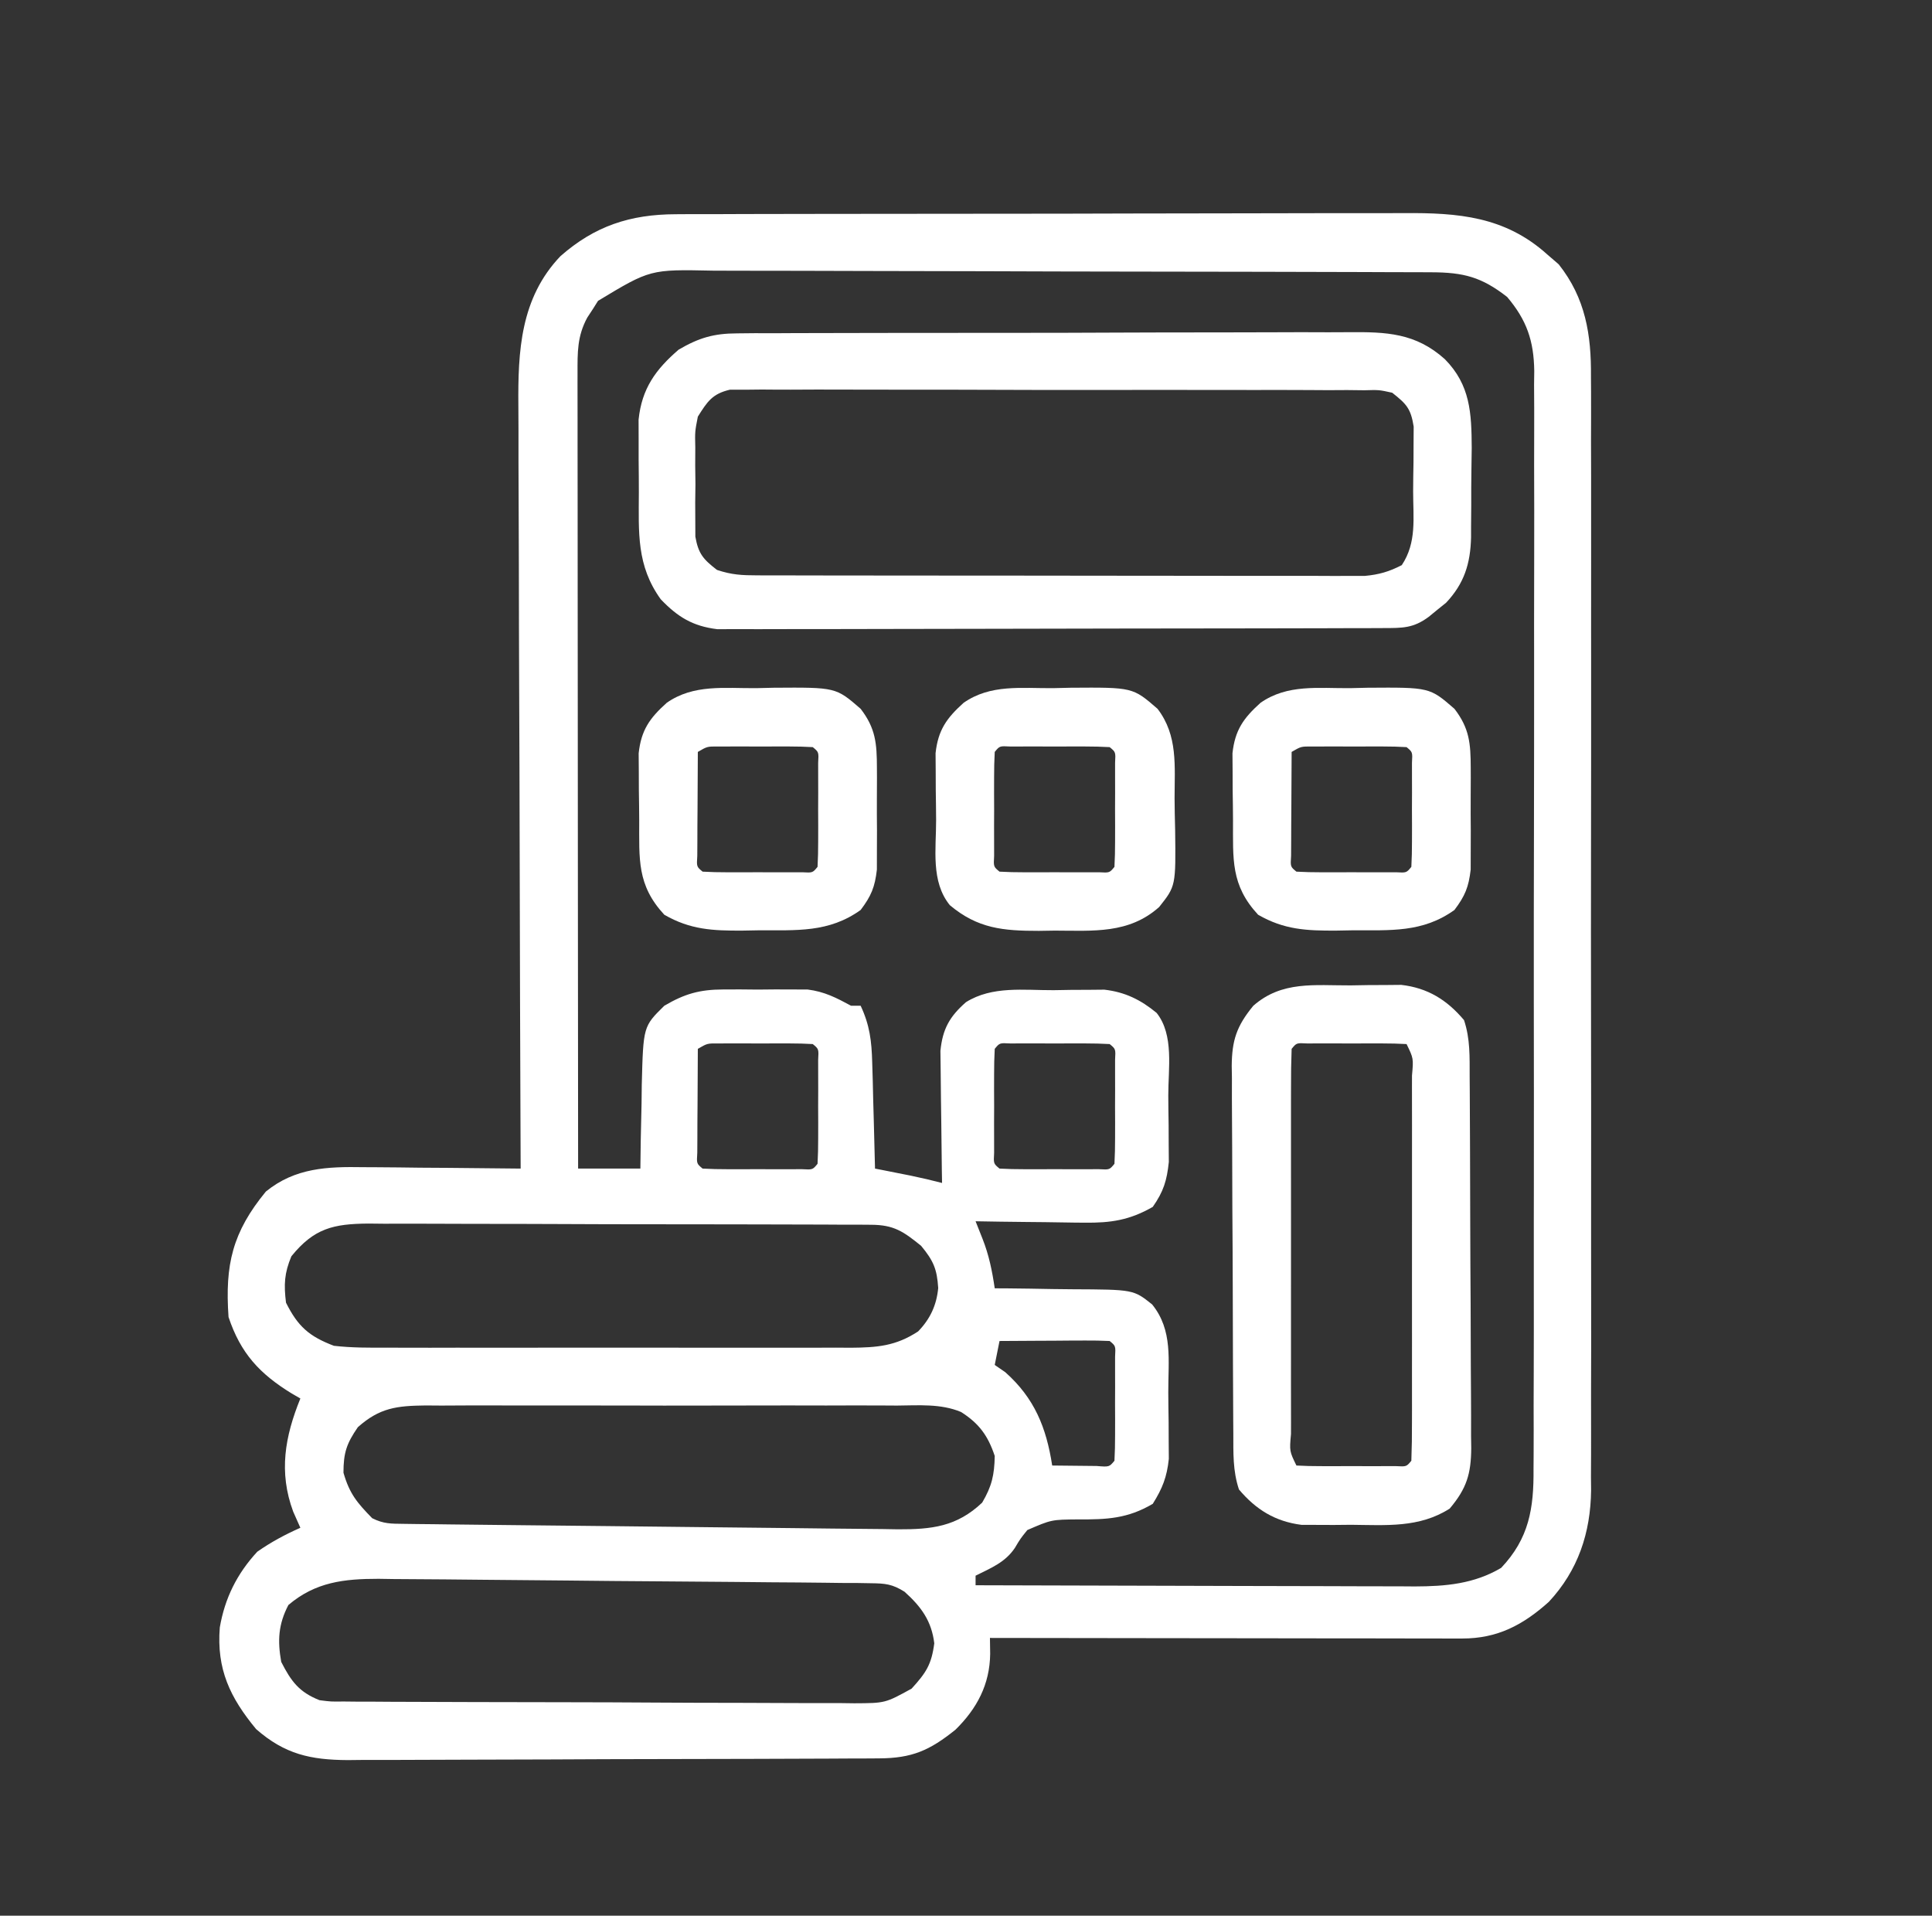
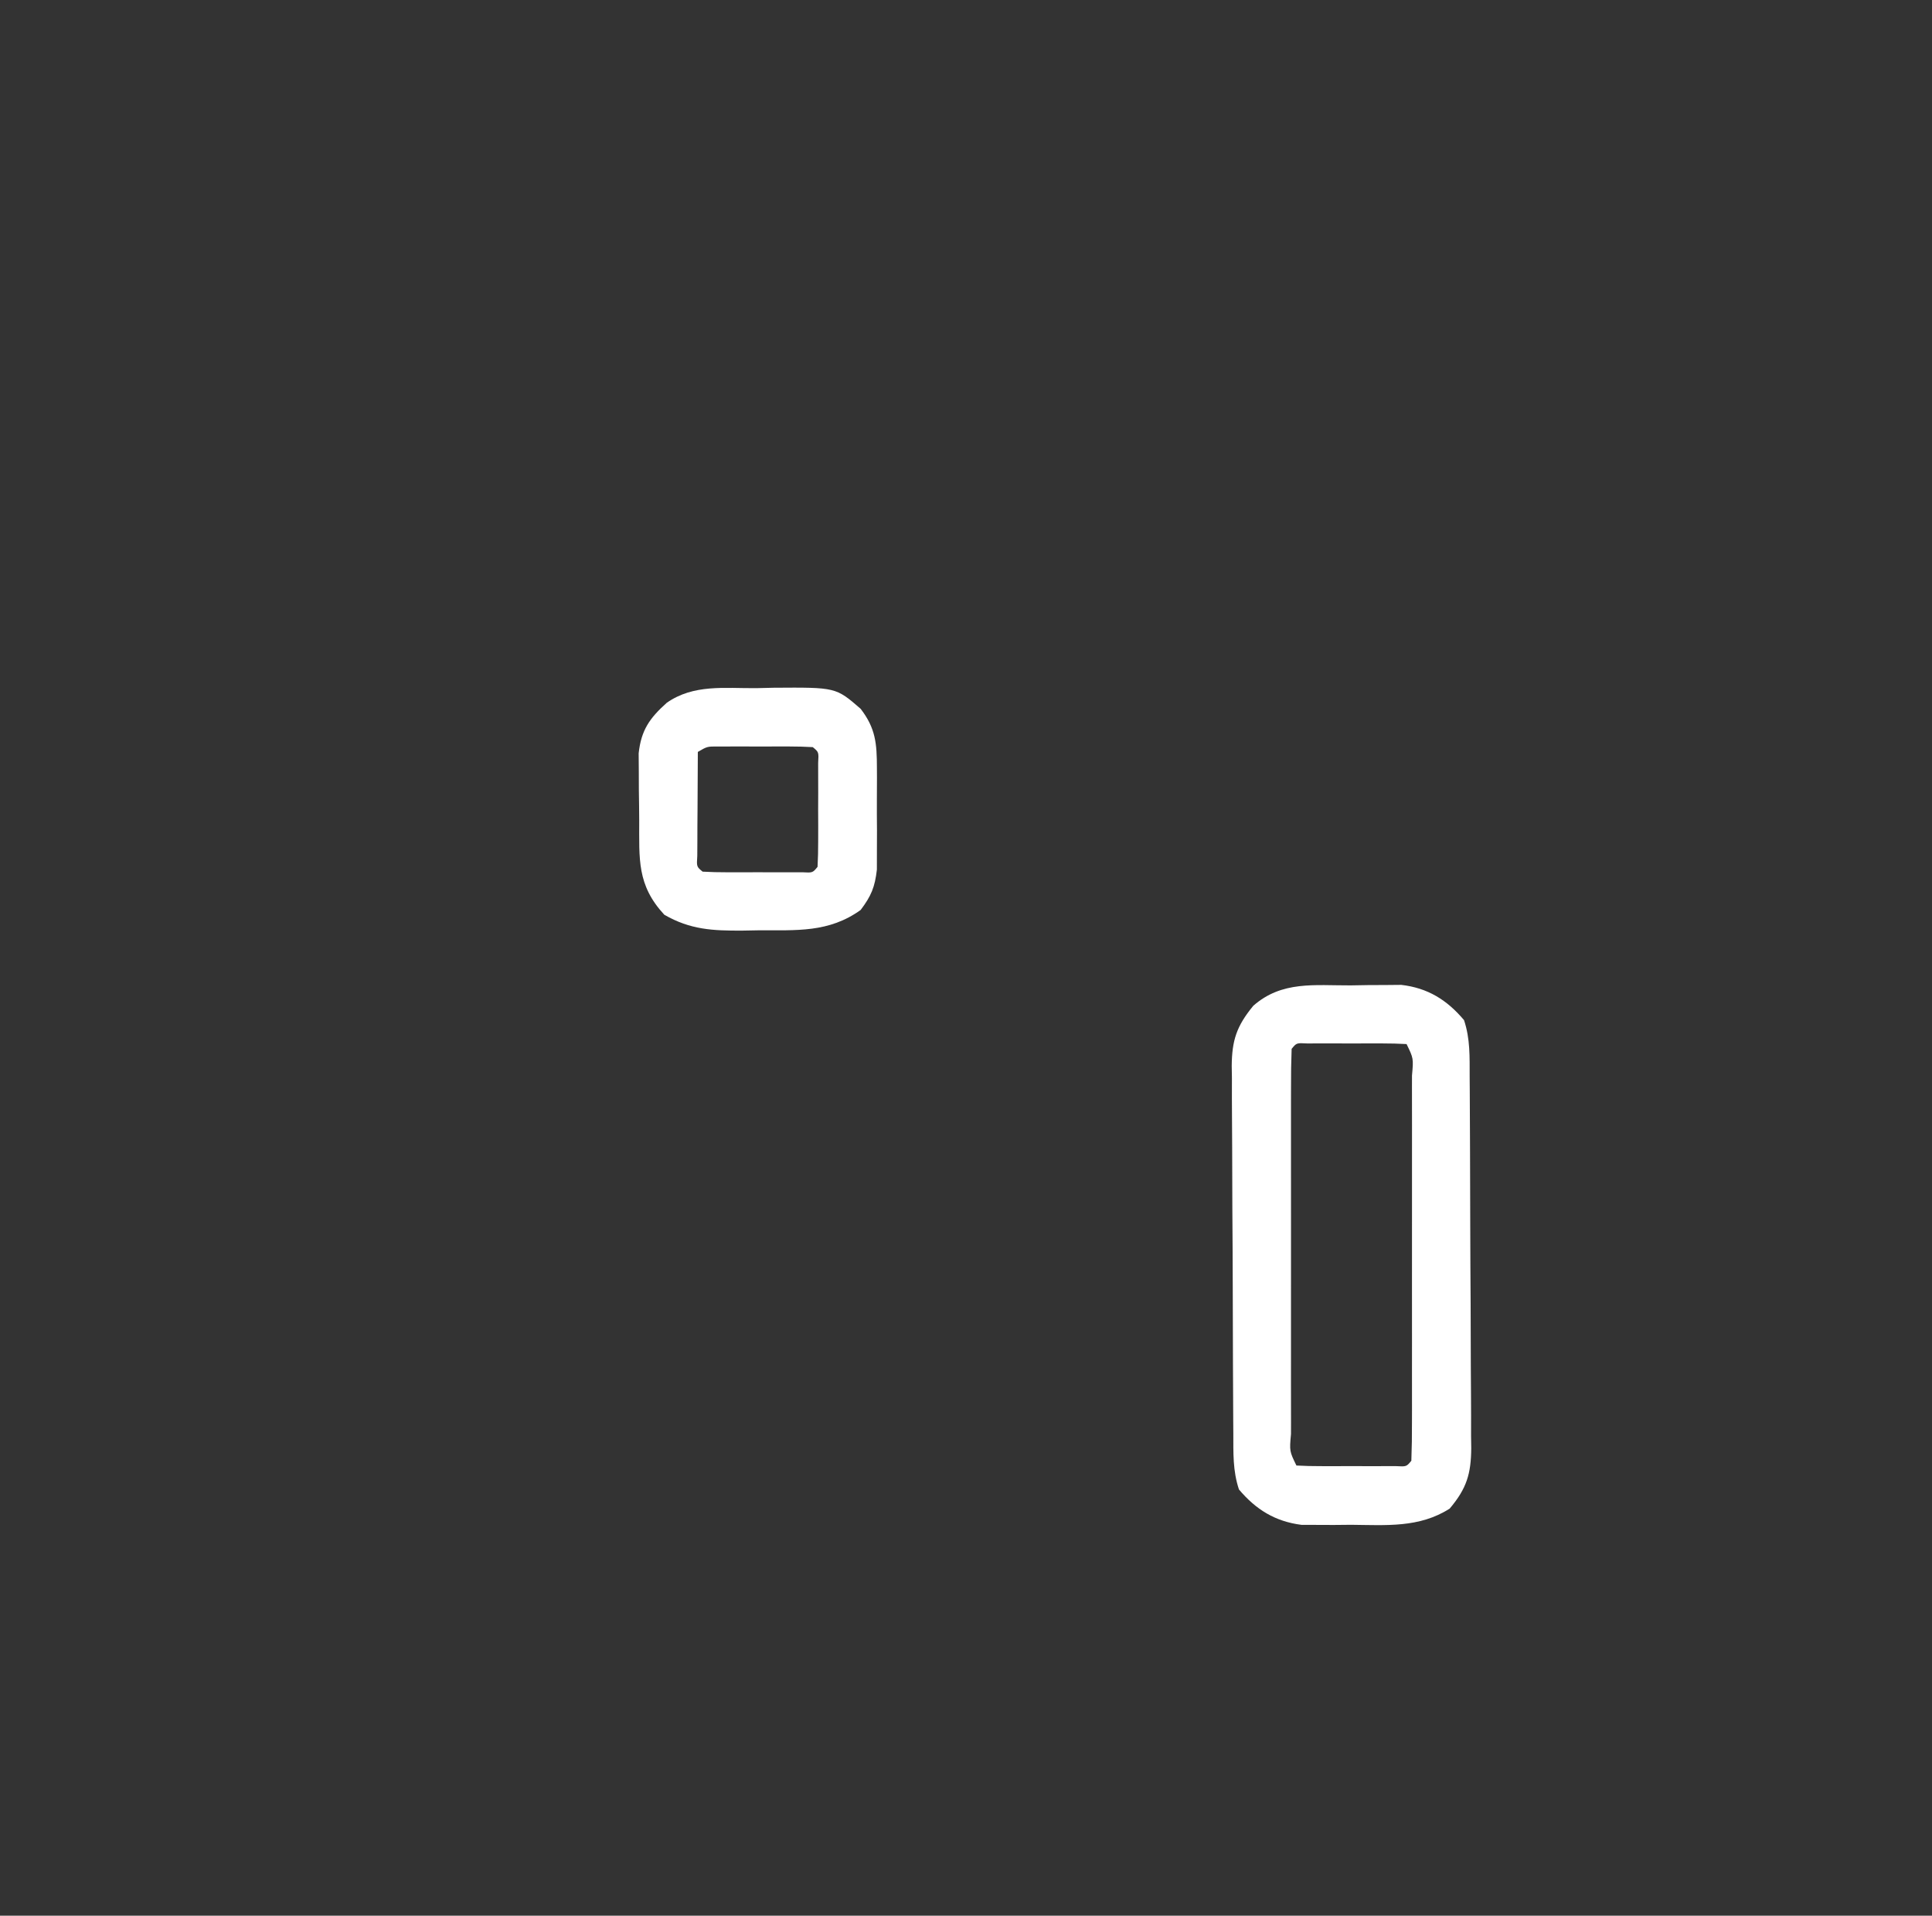
<svg xmlns="http://www.w3.org/2000/svg" width="117" height="116" viewBox="0 0 117 116" fill="none">
  <rect x="0" y="0" width="117" height="116" fill="#333333" stroke="none" />
-   <path d="M40.92 12.972C41.229 12.97 41.229 12.97 41.544 12.968C42.228 12.965 42.912 12.965 43.596 12.966C44.089 12.964 44.582 12.962 45.075 12.96C46.41 12.955 47.745 12.953 49.08 12.953C49.915 12.952 50.75 12.951 51.585 12.95C54.501 12.944 57.417 12.942 60.333 12.942C63.046 12.943 65.76 12.937 68.474 12.928C70.807 12.92 73.141 12.917 75.474 12.917C76.866 12.917 78.258 12.916 79.65 12.909C80.96 12.904 82.27 12.904 83.58 12.908C84.059 12.909 84.538 12.907 85.017 12.904C88.306 12.881 91.138 13.101 93.699 15.406C93.928 15.604 94.158 15.802 94.394 16.006C96.017 18.051 96.371 20.268 96.347 22.812C96.35 23.259 96.35 23.259 96.353 23.715C96.357 24.705 96.354 25.695 96.35 26.685C96.352 27.398 96.354 28.111 96.356 28.823C96.361 30.554 96.36 32.285 96.357 34.016C96.354 35.423 96.354 36.831 96.355 38.238C96.355 38.439 96.356 38.64 96.356 38.847C96.356 39.255 96.356 39.663 96.357 40.071C96.36 43.891 96.356 47.711 96.35 51.531C96.345 54.804 96.346 58.078 96.351 61.351C96.358 65.158 96.36 68.965 96.356 72.772C96.356 73.178 96.356 73.585 96.355 73.991C96.355 74.291 96.355 74.291 96.355 74.597C96.354 76.002 96.355 77.407 96.358 78.811C96.362 80.704 96.359 82.597 96.352 84.49C96.351 85.184 96.351 85.877 96.354 86.571C96.357 87.52 96.353 88.468 96.347 89.417C96.351 89.826 96.351 89.826 96.355 90.244C96.325 92.813 95.567 95.094 93.796 96.995C92.221 98.408 90.675 99.217 88.546 99.215C88.294 99.215 88.041 99.216 87.78 99.216C87.505 99.215 87.23 99.214 86.946 99.213C86.655 99.213 86.363 99.213 86.063 99.213C85.1 99.213 84.136 99.21 83.173 99.208C82.505 99.208 81.837 99.207 81.168 99.207C79.41 99.206 77.652 99.203 75.894 99.2C74.1 99.197 72.305 99.195 70.511 99.194C66.991 99.191 63.47 99.186 59.95 99.18C59.955 99.499 59.959 99.818 59.964 100.147C59.94 101.99 59.172 103.449 57.863 104.736C56.301 105.992 55.236 106.463 53.23 106.473C52.927 106.475 52.623 106.477 52.311 106.479C51.98 106.48 51.649 106.48 51.307 106.481C50.958 106.483 50.608 106.485 50.247 106.487C49.087 106.493 47.928 106.496 46.769 106.499C46.369 106.5 45.969 106.501 45.569 106.503C43.689 106.508 41.81 106.512 39.93 106.515C37.764 106.517 35.599 106.525 33.433 106.537C31.757 106.546 30.08 106.55 28.404 106.551C27.403 106.551 26.403 106.554 25.403 106.561C24.286 106.569 23.169 106.568 22.053 106.566C21.724 106.57 21.395 106.574 21.056 106.577C18.805 106.563 17.249 106.224 15.51 104.7C13.936 102.798 13.108 101.076 13.311 98.542C13.618 96.764 14.355 95.288 15.58 93.96C16.412 93.378 17.262 92.92 18.19 92.51C18.046 92.187 17.903 91.864 17.755 91.531C16.869 89.138 17.252 86.993 18.19 84.68C18.018 84.581 17.847 84.483 17.67 84.381C15.716 83.182 14.569 81.938 13.84 79.75C13.617 76.576 14.079 74.61 16.1 72.151C17.873 70.708 19.832 70.637 22.014 70.675C22.288 70.676 22.561 70.677 22.843 70.679C23.709 70.683 24.574 70.694 25.44 70.706C26.03 70.71 26.62 70.714 27.211 70.717C28.651 70.727 30.09 70.742 31.53 70.76C31.529 70.503 31.528 70.246 31.527 69.981C31.501 63.716 31.482 57.452 31.47 51.188C31.464 48.158 31.456 45.129 31.442 42.099C31.431 39.458 31.423 36.817 31.421 34.175C31.419 32.778 31.416 31.38 31.407 29.982C31.399 28.665 31.397 27.347 31.399 26.03C31.398 25.548 31.396 25.066 31.392 24.584C31.362 21.258 31.516 18.057 33.937 15.514C36.007 13.691 38.155 12.98 40.92 12.972ZM36.216 18.217C36.111 18.384 36.006 18.551 35.898 18.723C35.788 18.891 35.678 19.059 35.564 19.232C34.951 20.365 34.974 21.334 34.975 22.599C34.975 22.805 34.975 23.01 34.974 23.222C34.974 23.913 34.975 24.603 34.977 25.294C34.977 25.788 34.977 26.283 34.977 26.777C34.977 28.121 34.979 29.465 34.981 30.809C34.982 32.213 34.983 33.617 34.983 35.02C34.984 37.679 34.986 40.338 34.989 42.997C34.992 46.024 34.994 49.051 34.995 52.078C34.998 58.305 35.004 64.533 35.01 70.76C36.254 70.76 37.498 70.76 38.78 70.76C38.788 70.194 38.795 69.628 38.803 69.045C38.819 68.299 38.836 67.554 38.852 66.809C38.857 66.436 38.861 66.063 38.865 65.679C38.956 62.152 38.956 62.152 40.23 60.9C41.462 60.176 42.367 59.919 43.792 59.914C44.131 59.913 44.471 59.912 44.821 59.911C45.348 59.916 45.348 59.916 45.885 59.921C46.236 59.918 46.587 59.914 46.949 59.911C47.458 59.913 47.458 59.913 47.978 59.914C48.286 59.915 48.594 59.916 48.911 59.917C49.935 60.047 50.637 60.413 51.54 60.9C51.731 60.9 51.923 60.9 52.12 60.9C52.67 62.071 52.786 63.043 52.82 64.331C52.837 64.893 52.837 64.893 52.854 65.467C52.863 65.86 52.872 66.253 52.881 66.645C52.892 67.044 52.904 67.443 52.915 67.841C52.943 68.814 52.967 69.787 52.99 70.76C53.186 70.798 53.382 70.837 53.584 70.876C53.842 70.928 54.101 70.979 54.367 71.032C54.623 71.082 54.879 71.133 55.142 71.185C55.783 71.318 56.416 71.466 57.05 71.63C57.045 71.365 57.041 71.1 57.036 70.828C57.021 69.841 57.01 68.855 57.002 67.869C56.998 67.442 56.992 67.016 56.984 66.59C56.974 65.976 56.969 65.362 56.965 64.748C56.961 64.379 56.956 64.01 56.951 63.63C57.083 62.307 57.507 61.551 58.5 60.682C60.095 59.686 61.997 59.965 63.811 59.957C64.343 59.948 64.343 59.948 64.886 59.939C65.402 59.937 65.402 59.937 65.928 59.935C66.241 59.932 66.555 59.929 66.877 59.926C68.127 60.07 69.079 60.535 70.046 61.335C71.107 62.675 70.745 64.716 70.75 66.327C70.752 66.93 70.761 67.534 70.771 68.137C70.772 68.524 70.774 68.91 70.775 69.297C70.778 69.647 70.781 69.997 70.783 70.358C70.664 71.492 70.464 72.143 69.81 73.08C68.414 73.881 67.272 74.055 65.679 74.035C65.488 74.034 65.298 74.032 65.102 74.031C64.502 74.026 63.903 74.015 63.303 74.004C62.893 74 62.483 73.996 62.074 73.992C61.075 73.983 60.078 73.968 59.08 73.95C59.218 74.297 59.355 74.644 59.497 75.001C59.891 75.994 60.084 76.954 60.24 78.01C60.486 78.011 60.731 78.012 60.984 78.013C61.902 78.021 62.82 78.036 63.738 78.054C64.133 78.061 64.53 78.065 64.926 78.067C68.641 78.084 68.641 78.084 69.772 78.985C71.042 80.556 70.744 82.374 70.75 84.307C70.752 84.91 70.761 85.513 70.771 86.117C70.772 86.504 70.774 86.891 70.775 87.277C70.778 87.627 70.781 87.977 70.783 88.338C70.668 89.437 70.395 90.126 69.81 91.06C68.288 91.957 67.028 92.013 65.297 92.002C63.674 92.016 63.674 92.016 62.215 92.647C61.792 93.17 61.792 93.17 61.459 93.731C60.866 94.613 60.015 94.943 59.08 95.41C59.08 95.601 59.08 95.793 59.08 95.99C62.783 96.003 66.487 96.014 70.19 96.02C71.909 96.023 73.629 96.027 75.349 96.034C77.009 96.04 78.669 96.043 80.33 96.045C80.962 96.046 81.595 96.048 82.228 96.051C83.115 96.055 84.003 96.056 84.891 96.056C85.151 96.058 85.411 96.06 85.679 96.062C87.547 96.056 89.264 95.91 90.907 94.939C92.599 93.153 92.89 91.337 92.869 88.947C92.872 88.508 92.872 88.508 92.875 88.06C92.881 87.082 92.878 86.105 92.875 85.128C92.877 84.426 92.879 83.723 92.882 83.021C92.888 81.314 92.888 79.607 92.886 77.9C92.884 76.512 92.885 75.124 92.886 73.736C92.887 73.538 92.887 73.341 92.887 73.137C92.888 72.735 92.888 72.333 92.889 71.931C92.894 68.166 92.891 64.401 92.886 60.635C92.882 57.193 92.886 53.751 92.895 50.309C92.903 46.771 92.906 43.233 92.904 39.695C92.903 39.294 92.903 38.894 92.903 38.493C92.903 38.297 92.903 38.099 92.902 37.897C92.902 36.511 92.904 35.125 92.909 33.74C92.914 31.874 92.912 30.008 92.905 28.141C92.904 27.457 92.905 26.772 92.909 26.088C92.913 25.152 92.909 24.218 92.902 23.283C92.906 23.012 92.909 22.742 92.913 22.463C92.886 20.636 92.46 19.386 91.27 17.98C89.718 16.769 88.629 16.494 86.688 16.487C86.487 16.486 86.285 16.485 86.077 16.484C85.4 16.481 84.723 16.48 84.046 16.479C83.561 16.477 83.076 16.475 82.591 16.473C80.997 16.467 79.403 16.464 77.809 16.461C77.26 16.46 76.711 16.458 76.162 16.457C73.583 16.452 71.004 16.448 68.425 16.445C65.449 16.442 62.473 16.435 59.497 16.423C57.196 16.414 54.895 16.41 52.594 16.409C51.22 16.408 49.846 16.406 48.473 16.398C47.179 16.392 45.886 16.39 44.593 16.393C44.119 16.393 43.646 16.392 43.172 16.388C39.378 16.309 39.378 16.309 36.216 18.217ZM42.26 63.51C42.252 64.664 42.246 65.818 42.242 66.972C42.239 67.301 42.237 67.631 42.234 67.97C42.234 68.283 42.233 68.597 42.232 68.919C42.23 69.209 42.229 69.499 42.227 69.798C42.184 70.459 42.184 70.459 42.55 70.76C43.042 70.789 43.535 70.798 44.027 70.798C44.326 70.799 44.625 70.799 44.932 70.799C45.247 70.798 45.561 70.797 45.885 70.796C46.357 70.798 46.357 70.798 46.838 70.799C47.136 70.799 47.435 70.799 47.743 70.798C48.019 70.798 48.295 70.798 48.579 70.797C49.213 70.832 49.213 70.832 49.51 70.47C49.539 69.957 49.548 69.443 49.548 68.929C49.549 68.618 49.549 68.306 49.55 67.984C49.548 67.492 49.548 67.492 49.546 66.99C49.548 66.498 49.548 66.498 49.55 65.995C49.549 65.528 49.549 65.528 49.548 65.05C49.548 64.762 49.548 64.474 49.547 64.177C49.585 63.52 49.585 63.52 49.22 63.22C48.753 63.191 48.285 63.182 47.816 63.181C47.532 63.181 47.248 63.181 46.955 63.18C46.656 63.181 46.356 63.182 46.048 63.184C45.75 63.182 45.452 63.181 45.145 63.18C44.718 63.181 44.718 63.181 44.282 63.181C43.889 63.182 43.889 63.182 43.487 63.182C42.829 63.178 42.829 63.178 42.26 63.51ZM60.24 63.51C60.211 64.023 60.202 64.537 60.202 65.05C60.201 65.362 60.201 65.674 60.2 65.995C60.202 66.323 60.203 66.652 60.204 66.99C60.203 67.318 60.202 67.646 60.2 67.984C60.201 68.296 60.201 68.608 60.202 68.929C60.202 69.218 60.202 69.506 60.203 69.803C60.165 70.459 60.165 70.459 60.53 70.76C61.022 70.789 61.515 70.798 62.007 70.798C62.306 70.799 62.605 70.799 62.912 70.799C63.227 70.798 63.541 70.797 63.865 70.796C64.337 70.798 64.337 70.798 64.818 70.799C65.116 70.799 65.415 70.799 65.723 70.798C65.999 70.798 66.275 70.798 66.559 70.797C67.193 70.832 67.193 70.832 67.49 70.47C67.519 69.957 67.528 69.443 67.528 68.929C67.529 68.618 67.529 68.306 67.53 67.984C67.528 67.492 67.528 67.492 67.526 66.99C67.528 66.498 67.528 66.498 67.53 65.995C67.529 65.528 67.529 65.528 67.528 65.05C67.528 64.762 67.528 64.474 67.528 64.177C67.565 63.52 67.565 63.52 67.2 63.22C66.708 63.191 66.215 63.182 65.723 63.181C65.424 63.181 65.125 63.181 64.818 63.18C64.503 63.181 64.189 63.182 63.865 63.184C63.393 63.182 63.393 63.182 62.912 63.18C62.614 63.181 62.315 63.181 62.007 63.181C61.593 63.182 61.593 63.182 61.171 63.182C60.537 63.148 60.537 63.148 60.24 63.51ZM17.646 76.07C17.218 77.093 17.185 77.779 17.32 78.88C18.042 80.324 18.724 80.921 20.22 81.49C21.306 81.615 22.385 81.609 23.478 81.602C23.803 81.604 24.129 81.606 24.465 81.607C25.539 81.611 26.613 81.608 27.688 81.605C28.435 81.606 29.183 81.607 29.93 81.608C31.496 81.609 33.062 81.607 34.628 81.603C36.436 81.599 38.244 81.6 40.051 81.605C41.794 81.609 43.537 81.609 45.279 81.606C46.019 81.606 46.759 81.606 47.499 81.608C48.533 81.611 49.568 81.607 50.602 81.602C50.908 81.604 51.213 81.606 51.528 81.608C53.104 81.594 54.241 81.513 55.6 80.62C56.328 79.869 56.718 79.036 56.817 77.993C56.743 76.842 56.532 76.345 55.781 75.436C54.706 74.566 54.132 74.168 52.758 74.162C52.471 74.16 52.185 74.157 51.889 74.155C51.575 74.155 51.261 74.155 50.938 74.156C50.441 74.153 50.441 74.153 49.934 74.15C48.836 74.144 47.739 74.143 46.641 74.142C45.879 74.141 45.117 74.139 44.355 74.137C42.757 74.133 41.158 74.132 39.56 74.132C37.714 74.133 35.868 74.127 34.022 74.118C32.245 74.109 30.468 74.107 28.691 74.107C27.936 74.106 27.18 74.104 26.425 74.1C25.368 74.094 24.312 74.096 23.255 74.099C22.943 74.096 22.63 74.092 22.308 74.089C20.19 74.107 19.024 74.371 17.646 76.07ZM60.53 81.2C60.434 81.678 60.339 82.157 60.24 82.65C60.449 82.793 60.659 82.937 60.874 83.085C62.646 84.66 63.362 86.429 63.72 88.74C64.294 88.748 64.868 88.753 65.442 88.758C65.761 88.761 66.081 88.765 66.41 88.768C67.175 88.831 67.175 88.831 67.49 88.45C67.519 87.937 67.528 87.423 67.528 86.909C67.529 86.597 67.529 86.286 67.53 85.965C67.528 85.472 67.528 85.472 67.526 84.97C67.528 84.478 67.528 84.478 67.53 83.975C67.529 83.508 67.529 83.508 67.528 83.031C67.528 82.742 67.528 82.454 67.528 82.157C67.565 81.5 67.565 81.5 67.2 81.2C66.705 81.175 66.209 81.169 65.713 81.171C65.413 81.172 65.113 81.173 64.803 81.174C64.488 81.177 64.172 81.179 63.847 81.182C63.53 81.183 63.213 81.184 62.887 81.186C62.101 81.189 61.316 81.194 60.53 81.2ZM21.67 86.42C20.988 87.41 20.8 87.97 20.8 89.175C21.163 90.444 21.623 90.991 22.54 91.93C23.235 92.277 23.677 92.262 24.453 92.272C24.734 92.276 25.015 92.28 25.304 92.284C25.768 92.289 25.768 92.289 26.242 92.293C26.729 92.3 26.729 92.3 27.226 92.306C28.305 92.32 29.385 92.331 30.464 92.342C30.832 92.346 31.2 92.35 31.579 92.354C33.327 92.374 35.074 92.391 36.822 92.408C38.837 92.427 40.852 92.449 42.867 92.475C44.613 92.498 46.36 92.515 48.107 92.531C48.849 92.538 49.591 92.547 50.333 92.557C51.372 92.571 52.411 92.579 53.451 92.587C53.91 92.595 53.91 92.595 54.379 92.603C56.42 92.609 57.938 92.447 59.479 90.987C60.064 89.996 60.22 89.311 60.24 88.16C59.833 86.938 59.294 86.193 58.201 85.499C56.973 84.984 55.629 85.1 54.319 85.11C53.822 85.107 53.822 85.107 53.315 85.104C52.222 85.099 51.129 85.102 50.036 85.106C49.275 85.105 48.514 85.104 47.754 85.102C46.161 85.1 44.567 85.103 42.974 85.109C41.135 85.115 39.295 85.113 37.456 85.106C35.683 85.101 33.91 85.101 32.137 85.105C31.384 85.105 30.631 85.105 29.878 85.102C28.826 85.099 27.774 85.103 26.721 85.11C26.255 85.106 26.255 85.106 25.779 85.103C24.03 85.123 22.994 85.241 21.67 86.42ZM17.465 97.186C16.854 98.357 16.802 99.336 17.03 100.63C17.633 101.814 18.119 102.464 19.35 102.95C20.044 103.039 20.044 103.039 20.799 103.029C21.091 103.032 21.383 103.035 21.683 103.038C22.161 103.038 22.161 103.038 22.649 103.039C23.154 103.042 23.154 103.042 23.669 103.046C24.784 103.053 25.899 103.056 27.015 103.057C27.593 103.059 28.172 103.061 28.751 103.063C30.57 103.07 32.39 103.072 34.21 103.073C36.085 103.074 37.961 103.083 39.836 103.095C41.448 103.105 43.059 103.11 44.671 103.11C45.633 103.11 46.595 103.113 47.557 103.121C48.63 103.129 49.703 103.127 50.776 103.124C51.094 103.128 51.411 103.132 51.738 103.137C53.61 103.128 53.61 103.128 55.206 102.249C56.081 101.291 56.412 100.788 56.579 99.506C56.416 98.15 55.783 97.285 54.777 96.382C54.037 95.919 53.616 95.877 52.749 95.868C52.468 95.864 52.186 95.859 51.897 95.853C51.59 95.853 51.283 95.852 50.967 95.851C50.642 95.846 50.318 95.842 49.984 95.838C48.909 95.824 47.834 95.817 46.76 95.811C46.013 95.804 45.266 95.796 44.519 95.789C42.952 95.774 41.385 95.762 39.817 95.752C38.01 95.742 36.203 95.724 34.395 95.704C32.653 95.684 30.911 95.669 29.168 95.657C28.429 95.651 27.689 95.644 26.95 95.635C25.914 95.624 24.879 95.618 23.843 95.614C23.539 95.609 23.234 95.605 22.921 95.6C20.843 95.6 19.107 95.79 17.465 97.186Z" fill="white" />
-   <path d="M44.641 20.186C44.996 20.182 45.352 20.179 45.718 20.175C46.108 20.176 46.498 20.177 46.887 20.178C47.301 20.176 47.715 20.174 48.128 20.171C49.249 20.164 50.369 20.163 51.49 20.164C52.426 20.164 53.363 20.161 54.3 20.159C56.511 20.154 58.722 20.153 60.933 20.155C63.211 20.157 65.489 20.15 67.766 20.139C69.725 20.13 71.683 20.127 73.642 20.128C74.81 20.129 75.978 20.127 77.147 20.12C78.246 20.113 79.345 20.114 80.444 20.12C80.847 20.121 81.249 20.119 81.651 20.115C83.956 20.093 85.731 20.159 87.5 21.75C89.042 23.315 89.115 25.006 89.126 27.119C89.122 27.575 89.116 28.03 89.107 28.486C89.095 29.181 89.095 29.876 89.097 30.572C89.094 31.018 89.091 31.465 89.086 31.911C89.086 32.117 89.086 32.323 89.086 32.535C89.048 34.129 88.673 35.33 87.571 36.5C87.312 36.708 87.312 36.708 87.047 36.92C86.873 37.063 86.699 37.205 86.52 37.352C85.584 38.045 84.936 38.027 83.782 38.031C83.423 38.032 83.064 38.034 82.693 38.036C82.293 38.036 81.892 38.036 81.492 38.037C81.072 38.038 80.652 38.039 80.231 38.041C79.088 38.045 77.945 38.047 76.802 38.048C76.088 38.049 75.373 38.05 74.659 38.051C72.425 38.055 70.19 38.058 67.956 38.059C65.376 38.06 62.797 38.066 60.217 38.074C58.224 38.08 56.23 38.083 54.237 38.084C53.046 38.084 51.856 38.086 50.665 38.091C49.544 38.096 48.424 38.096 47.303 38.094C46.892 38.093 46.481 38.095 46.071 38.097C45.509 38.101 44.947 38.099 44.385 38.096C43.913 38.097 43.913 38.097 43.433 38.098C41.947 37.916 41.037 37.357 40.013 36.286C38.541 34.243 38.681 32.252 38.688 29.827C38.689 29.166 38.683 28.505 38.675 27.844C38.675 27.42 38.674 26.996 38.675 26.572C38.674 26.19 38.673 25.807 38.672 25.413C38.864 23.542 39.696 22.378 41.1 21.17C42.33 20.453 43.222 20.191 44.641 20.186ZM42.26 25.23C42.083 26.133 42.083 26.133 42.106 27.107C42.104 27.463 42.103 27.82 42.101 28.187C42.106 28.557 42.11 28.927 42.115 29.308C42.111 29.679 42.106 30.05 42.101 30.432C42.103 30.788 42.104 31.144 42.106 31.511C42.107 31.836 42.108 32.161 42.11 32.496C42.293 33.536 42.594 33.871 43.42 34.51C44.316 34.809 44.932 34.837 45.871 34.839C46.2 34.84 46.528 34.841 46.867 34.842C47.227 34.842 47.588 34.842 47.96 34.842C48.529 34.843 48.529 34.843 49.11 34.845C50.152 34.847 51.194 34.848 52.236 34.848C53.106 34.849 53.976 34.85 54.846 34.851C56.898 34.853 58.95 34.854 61.003 34.854C63.12 34.853 65.237 34.856 67.353 34.861C69.171 34.865 70.989 34.866 72.806 34.866C73.892 34.866 74.977 34.867 76.063 34.87C77.274 34.873 78.484 34.872 79.695 34.87C80.055 34.872 80.414 34.874 80.785 34.875C81.115 34.874 81.445 34.873 81.785 34.872C82.215 34.872 82.215 34.872 82.653 34.872C83.512 34.793 84.124 34.616 84.89 34.22C85.806 32.846 85.578 31.372 85.578 29.755C85.579 29.166 85.589 28.578 85.6 27.989C85.601 27.617 85.603 27.245 85.604 26.862C85.606 26.521 85.608 26.181 85.611 25.83C85.437 24.733 85.172 24.46 84.31 23.78C83.516 23.605 83.516 23.605 82.626 23.631C82.282 23.627 81.938 23.623 81.584 23.619C81.207 23.621 80.831 23.623 80.443 23.625C80.042 23.623 79.641 23.621 79.24 23.618C78.151 23.611 77.062 23.612 75.974 23.614C75.065 23.616 74.156 23.614 73.247 23.612C71.103 23.607 68.96 23.608 66.816 23.613C64.604 23.618 62.392 23.613 60.18 23.604C58.281 23.596 56.382 23.594 54.483 23.596C53.348 23.598 52.214 23.597 51.08 23.591C50.013 23.586 48.947 23.587 47.881 23.595C47.303 23.597 46.724 23.592 46.146 23.587C45.802 23.59 45.458 23.594 45.104 23.598C44.805 23.598 44.506 23.598 44.198 23.598C43.133 23.847 42.832 24.321 42.26 25.23Z" fill="white" />
  <path d="M81.791 59.667C82.146 59.661 82.501 59.655 82.866 59.649C83.382 59.647 83.382 59.647 83.908 59.645C84.378 59.641 84.378 59.641 84.858 59.636C86.462 59.82 87.628 60.547 88.66 61.77C89.04 62.91 88.998 63.998 89.001 65.187C89.004 65.577 89.004 65.577 89.007 65.976C89.013 66.838 89.016 67.701 89.019 68.563C89.02 68.858 89.022 69.153 89.023 69.456C89.029 71.015 89.033 72.574 89.036 74.133C89.039 75.743 89.049 77.353 89.06 78.963C89.068 80.201 89.07 81.439 89.071 82.677C89.073 83.271 89.076 83.864 89.082 84.458C89.089 85.289 89.088 86.119 89.086 86.95C89.09 87.195 89.094 87.439 89.097 87.692C89.084 89.239 88.825 90.127 87.79 91.35C85.95 92.524 83.952 92.349 81.827 92.329C81.477 92.332 81.127 92.335 80.767 92.339C80.259 92.337 80.259 92.337 79.741 92.335C79.435 92.334 79.129 92.333 78.814 92.332C77.223 92.13 76.056 91.406 75.03 90.19C74.653 89.058 74.692 87.98 74.689 86.8C74.686 86.413 74.686 86.413 74.683 86.019C74.677 85.166 74.674 84.313 74.671 83.46C74.67 83.168 74.668 82.877 74.667 82.577C74.661 81.035 74.657 79.493 74.654 77.951C74.651 76.358 74.641 74.766 74.63 73.174C74.622 71.949 74.62 70.724 74.619 69.499C74.617 68.912 74.614 68.325 74.609 67.738C74.601 66.916 74.602 66.095 74.604 65.273C74.6 65.031 74.596 64.789 74.592 64.54C74.606 62.995 74.885 62.131 75.9 60.9C77.63 59.38 79.608 59.676 81.791 59.667ZM78.22 63.51C78.191 64.285 78.18 65.052 78.183 65.828C78.182 66.07 78.181 66.313 78.181 66.563C78.18 67.37 78.18 68.177 78.181 68.984C78.181 69.542 78.181 70.1 78.181 70.658C78.18 71.829 78.181 73 78.182 74.171C78.184 75.676 78.183 77.181 78.181 78.686C78.18 79.839 78.18 80.991 78.181 82.144C78.181 82.699 78.181 83.254 78.18 83.809C78.18 84.584 78.181 85.358 78.183 86.132C78.182 86.364 78.181 86.596 78.181 86.834C78.088 87.873 78.088 87.873 78.51 88.74C79.002 88.769 79.495 88.778 79.987 88.778C80.286 88.779 80.585 88.779 80.892 88.779C81.207 88.778 81.521 88.777 81.845 88.776C82.317 88.778 82.317 88.778 82.798 88.779C83.096 88.779 83.395 88.779 83.703 88.778C83.979 88.778 84.255 88.778 84.539 88.777C85.173 88.811 85.173 88.811 85.47 88.45C85.499 87.675 85.51 86.907 85.507 86.132C85.508 85.889 85.508 85.647 85.509 85.396C85.51 84.59 85.51 83.783 85.508 82.976C85.509 82.418 85.509 81.86 85.509 81.302C85.51 80.131 85.509 78.96 85.508 77.788C85.506 76.284 85.507 74.779 85.509 73.274C85.51 72.121 85.51 70.968 85.509 69.816C85.509 69.26 85.509 68.706 85.51 68.15C85.51 67.376 85.509 66.602 85.507 65.828C85.508 65.596 85.509 65.364 85.509 65.125C85.602 64.087 85.602 64.087 85.18 63.22C84.688 63.191 84.195 63.182 83.703 63.181C83.404 63.181 83.105 63.181 82.798 63.18C82.483 63.181 82.169 63.182 81.845 63.184C81.373 63.182 81.373 63.182 80.892 63.18C80.594 63.181 80.295 63.181 79.987 63.181C79.573 63.182 79.573 63.182 79.151 63.182C78.517 63.148 78.517 63.148 78.22 63.51Z" fill="white" />
-   <path d="M81.754 41.669C82.105 41.661 82.454 41.652 82.815 41.644C86.579 41.617 86.579 41.617 88.08 42.92C88.989 44.101 89.062 45.021 89.066 46.49C89.066 46.691 89.067 46.892 89.068 47.098C89.069 47.52 89.067 47.942 89.063 48.364C89.059 49.008 89.063 49.651 89.069 50.294C89.068 50.706 89.067 51.118 89.066 51.529C89.065 51.901 89.064 52.273 89.063 52.656C88.942 53.716 88.718 54.256 88.08 55.1C86.148 56.487 84.195 56.322 81.899 56.332C81.576 56.338 81.252 56.344 80.919 56.35C79.117 56.359 77.766 56.297 76.19 55.39C74.52 53.588 74.677 52.014 74.67 49.679C74.668 49.069 74.659 48.461 74.649 47.852C74.647 47.462 74.646 47.073 74.645 46.684C74.641 46.154 74.641 46.154 74.637 45.614C74.789 44.21 75.3 43.489 76.335 42.557C77.966 41.416 79.838 41.684 81.754 41.669ZM78.22 45.53C78.212 46.684 78.206 47.838 78.202 48.992C78.199 49.321 78.197 49.651 78.195 49.99C78.194 50.303 78.193 50.617 78.192 50.939C78.19 51.229 78.189 51.519 78.187 51.818C78.144 52.479 78.144 52.479 78.51 52.78C79.002 52.809 79.495 52.818 79.987 52.818C80.286 52.819 80.585 52.819 80.892 52.819C81.207 52.818 81.521 52.817 81.845 52.816C82.317 52.818 82.317 52.818 82.798 52.819C83.096 52.819 83.395 52.819 83.703 52.818C83.979 52.818 84.255 52.818 84.539 52.817C85.173 52.852 85.173 52.852 85.47 52.49C85.499 51.977 85.508 51.463 85.508 50.949C85.509 50.638 85.509 50.326 85.51 50.005C85.508 49.512 85.508 49.512 85.506 49.01C85.508 48.517 85.508 48.517 85.51 48.015C85.509 47.548 85.509 47.548 85.508 47.071C85.508 46.782 85.508 46.494 85.507 46.197C85.545 45.54 85.545 45.54 85.18 45.24C84.713 45.211 84.245 45.202 83.776 45.201C83.492 45.201 83.208 45.201 82.915 45.2C82.616 45.201 82.316 45.203 82.008 45.204C81.71 45.203 81.412 45.201 81.105 45.2C80.678 45.201 80.678 45.201 80.242 45.201C79.849 45.202 79.849 45.202 79.447 45.202C78.789 45.198 78.789 45.198 78.22 45.53Z" fill="white" />
  <path d="M45.794 41.669C46.145 41.661 46.495 41.652 46.855 41.644C50.62 41.617 50.62 41.617 52.12 42.92C53.029 44.101 53.102 45.021 53.105 46.49C53.106 46.691 53.107 46.892 53.108 47.098C53.109 47.52 53.107 47.942 53.103 48.364C53.099 49.008 53.103 49.651 53.109 50.294C53.108 50.706 53.107 51.118 53.105 51.529C53.105 51.901 53.104 52.273 53.103 52.656C52.983 53.716 52.758 54.256 52.12 55.1C50.188 56.487 48.235 56.322 45.939 56.332C45.616 56.338 45.292 56.344 44.959 56.35C43.157 56.359 41.806 56.297 40.23 55.39C38.56 53.588 38.717 52.014 38.71 49.679C38.708 49.069 38.699 48.461 38.689 47.852C38.688 47.462 38.686 47.073 38.685 46.684C38.681 46.154 38.681 46.154 38.677 45.614C38.829 44.21 39.34 43.489 40.375 42.557C42.006 41.416 43.878 41.684 45.794 41.669ZM42.26 45.53C42.252 46.684 42.246 47.838 42.242 48.992C42.239 49.321 42.237 49.651 42.234 49.99C42.234 50.303 42.233 50.617 42.232 50.939C42.23 51.229 42.229 51.519 42.227 51.818C42.184 52.479 42.184 52.479 42.55 52.78C43.042 52.809 43.535 52.818 44.027 52.818C44.326 52.819 44.625 52.819 44.932 52.819C45.247 52.818 45.561 52.817 45.885 52.816C46.357 52.818 46.357 52.818 46.838 52.819C47.136 52.819 47.435 52.819 47.743 52.818C48.019 52.818 48.295 52.818 48.579 52.817C49.213 52.852 49.213 52.852 49.51 52.49C49.539 51.977 49.548 51.463 49.548 50.949C49.549 50.638 49.549 50.326 49.55 50.005C49.548 49.512 49.548 49.512 49.546 49.01C49.548 48.517 49.548 48.517 49.55 48.015C49.549 47.548 49.549 47.548 49.548 47.071C49.548 46.782 49.548 46.494 49.547 46.197C49.585 45.54 49.585 45.54 49.22 45.24C48.753 45.211 48.285 45.202 47.816 45.201C47.532 45.201 47.248 45.201 46.955 45.2C46.656 45.201 46.356 45.203 46.048 45.204C45.75 45.203 45.452 45.201 45.145 45.2C44.718 45.201 44.718 45.201 44.282 45.201C43.889 45.202 43.889 45.202 43.487 45.202C42.829 45.198 42.829 45.198 42.26 45.53Z" fill="white" />
-   <path d="M63.774 41.669C64.124 41.661 64.475 41.652 64.835 41.644C68.6 41.617 68.6 41.617 70.1 42.92C71.342 44.542 71.132 46.385 71.131 48.333C71.133 48.97 71.149 49.606 71.165 50.243C71.207 53.649 71.207 53.649 70.198 54.921C68.367 56.556 66.21 56.357 63.883 56.35C63.562 56.355 63.241 56.36 62.911 56.365C60.764 56.366 59.212 56.233 57.521 54.81C56.358 53.378 56.695 51.41 56.69 49.657C56.688 49.05 56.678 48.444 56.669 47.837C56.667 47.45 56.666 47.062 56.665 46.674C56.662 46.323 56.659 45.971 56.657 45.609C56.809 44.209 57.323 43.486 58.355 42.557C59.986 41.416 61.858 41.684 63.774 41.669ZM60.24 45.53C60.211 46.043 60.202 46.557 60.202 47.071C60.201 47.382 60.201 47.694 60.2 48.015C60.202 48.343 60.203 48.672 60.204 49.01C60.203 49.338 60.202 49.666 60.2 50.005C60.201 50.316 60.201 50.628 60.202 50.949C60.202 51.237 60.202 51.526 60.203 51.823C60.165 52.479 60.165 52.479 60.53 52.78C61.022 52.809 61.515 52.818 62.007 52.818C62.306 52.819 62.605 52.819 62.912 52.819C63.227 52.818 63.541 52.817 63.865 52.816C64.337 52.818 64.337 52.818 64.818 52.819C65.116 52.819 65.415 52.819 65.723 52.818C65.999 52.818 66.275 52.818 66.559 52.817C67.193 52.852 67.193 52.852 67.49 52.49C67.519 51.977 67.528 51.463 67.528 50.949C67.529 50.638 67.529 50.326 67.53 50.005C67.528 49.512 67.528 49.512 67.526 49.01C67.528 48.517 67.528 48.517 67.53 48.015C67.529 47.548 67.529 47.548 67.528 47.071C67.528 46.782 67.528 46.494 67.528 46.197C67.565 45.54 67.565 45.54 67.2 45.24C66.708 45.211 66.215 45.202 65.723 45.201C65.424 45.201 65.125 45.201 64.818 45.2C64.503 45.201 64.189 45.203 63.865 45.204C63.393 45.202 63.393 45.202 62.912 45.2C62.614 45.201 62.315 45.201 62.007 45.201C61.593 45.202 61.593 45.202 61.171 45.202C60.537 45.168 60.537 45.168 60.24 45.53Z" fill="white" />
</svg>